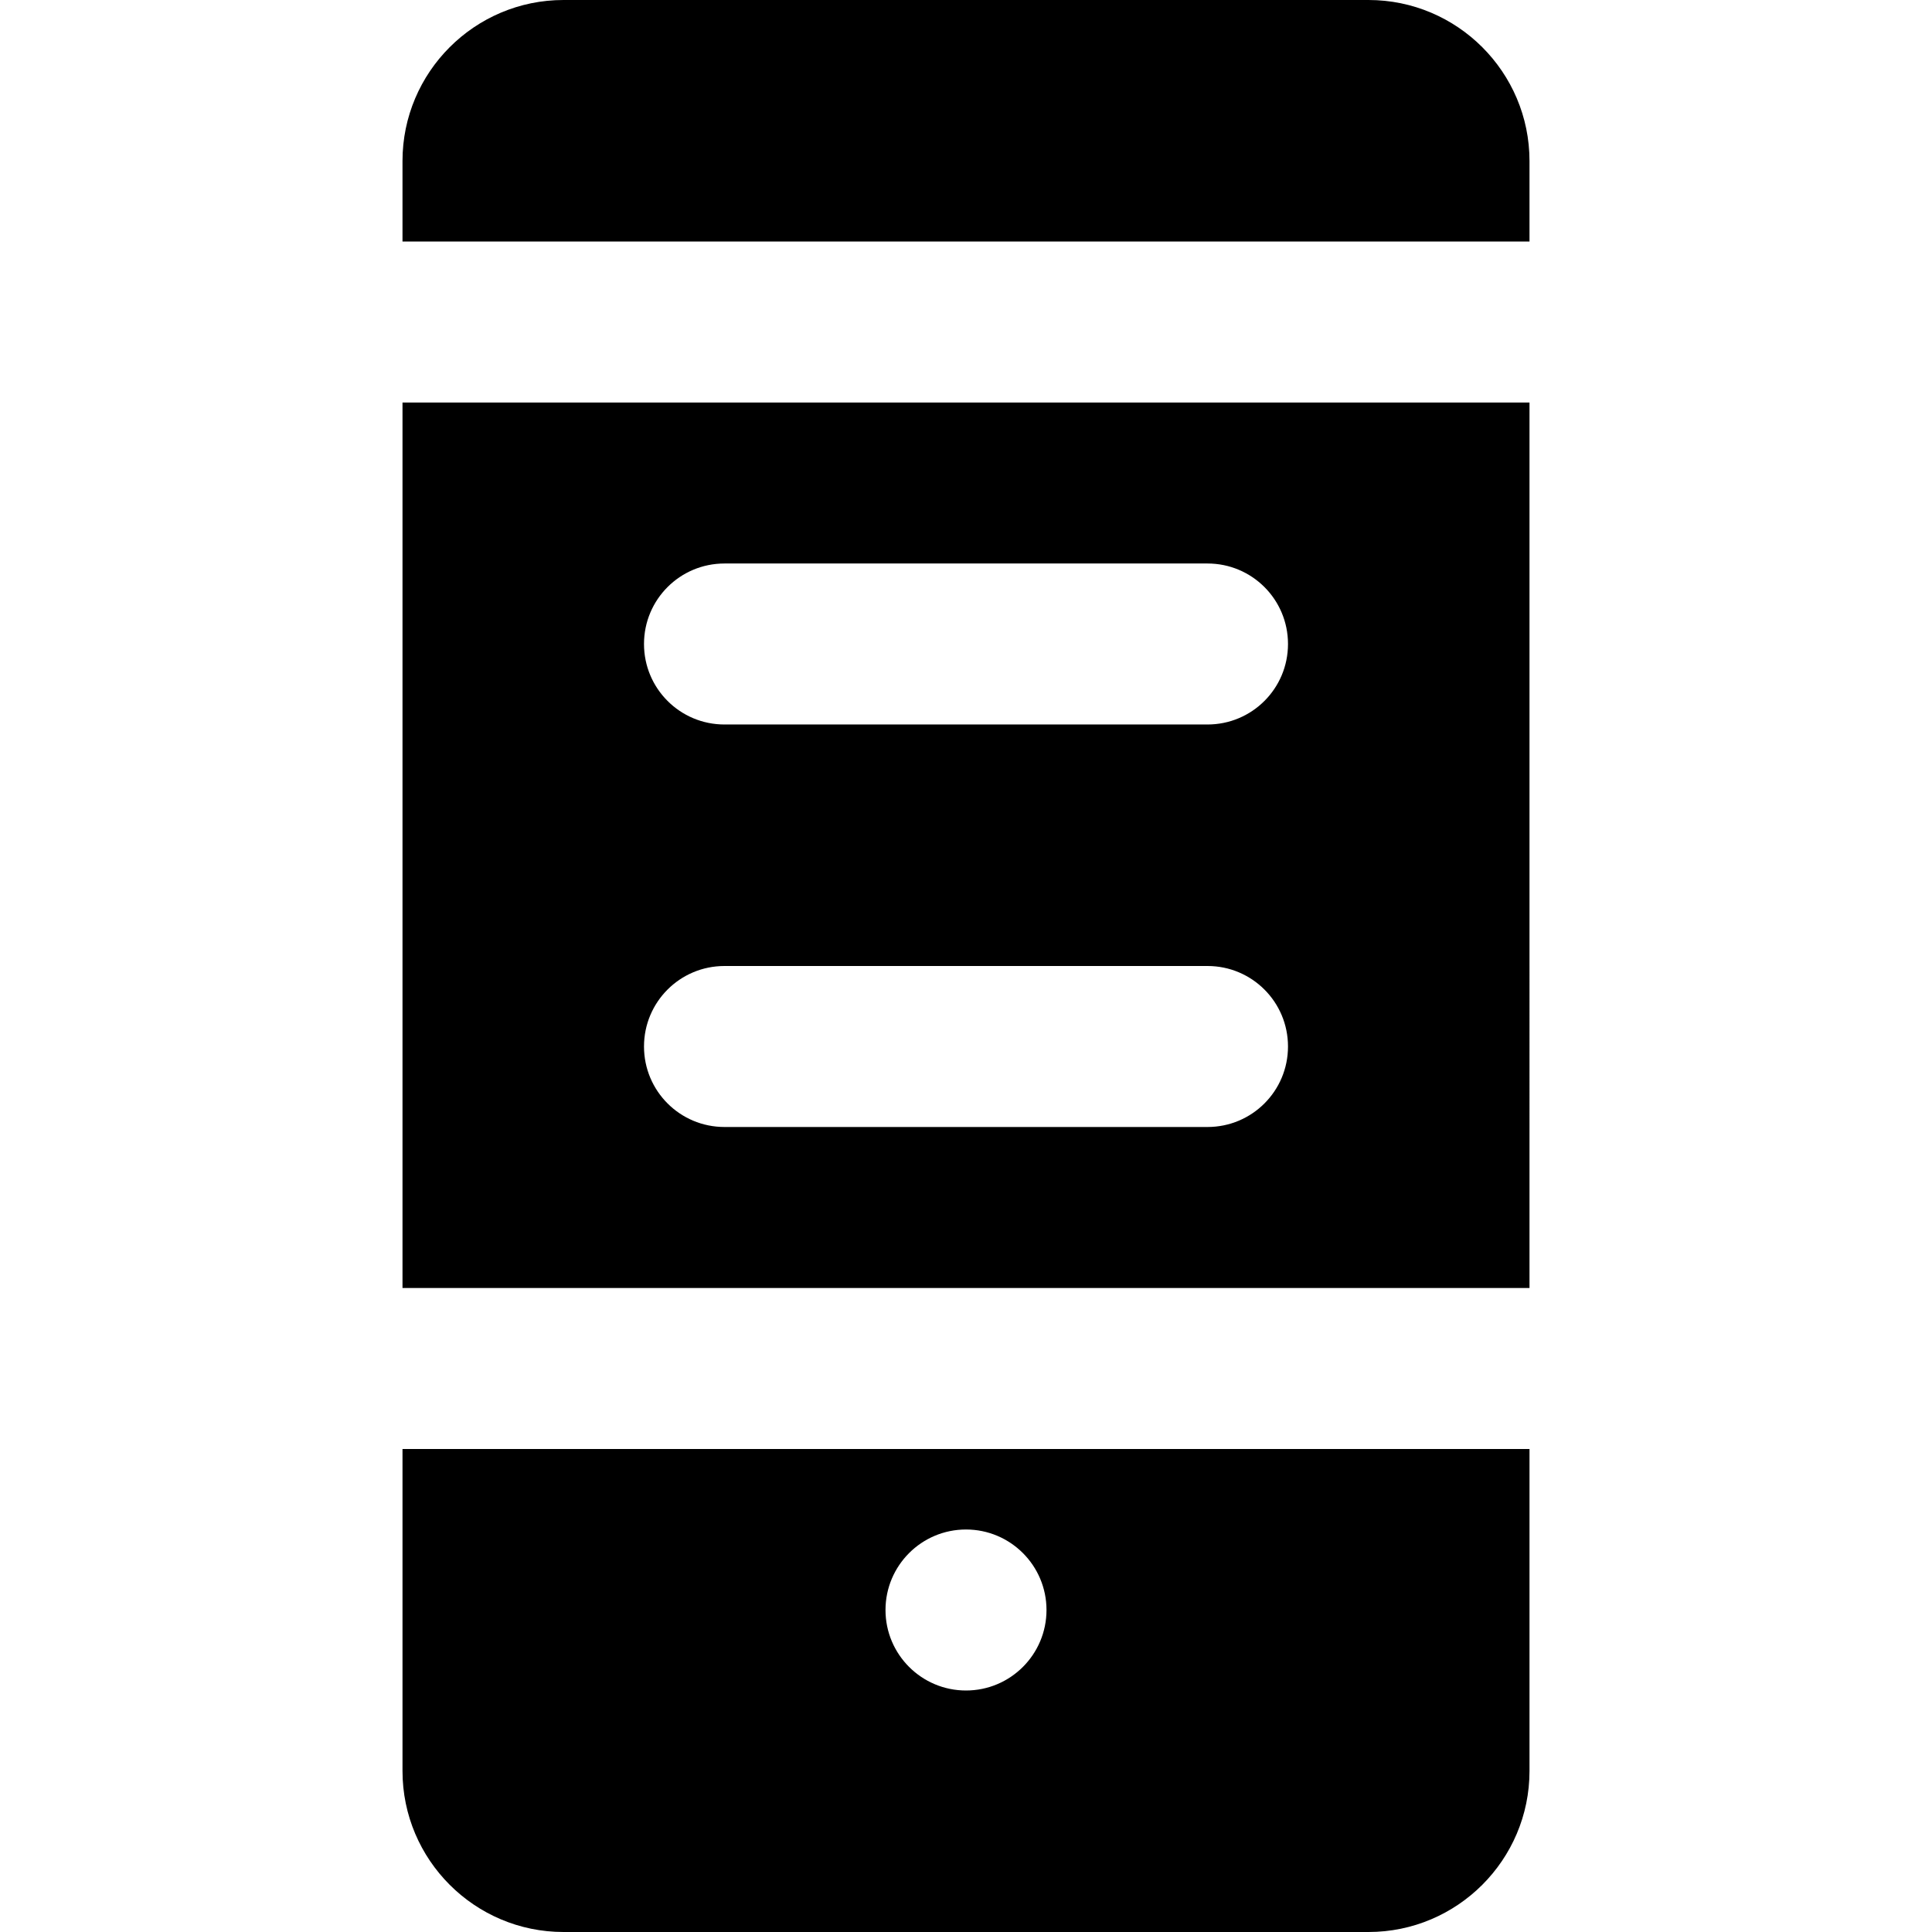
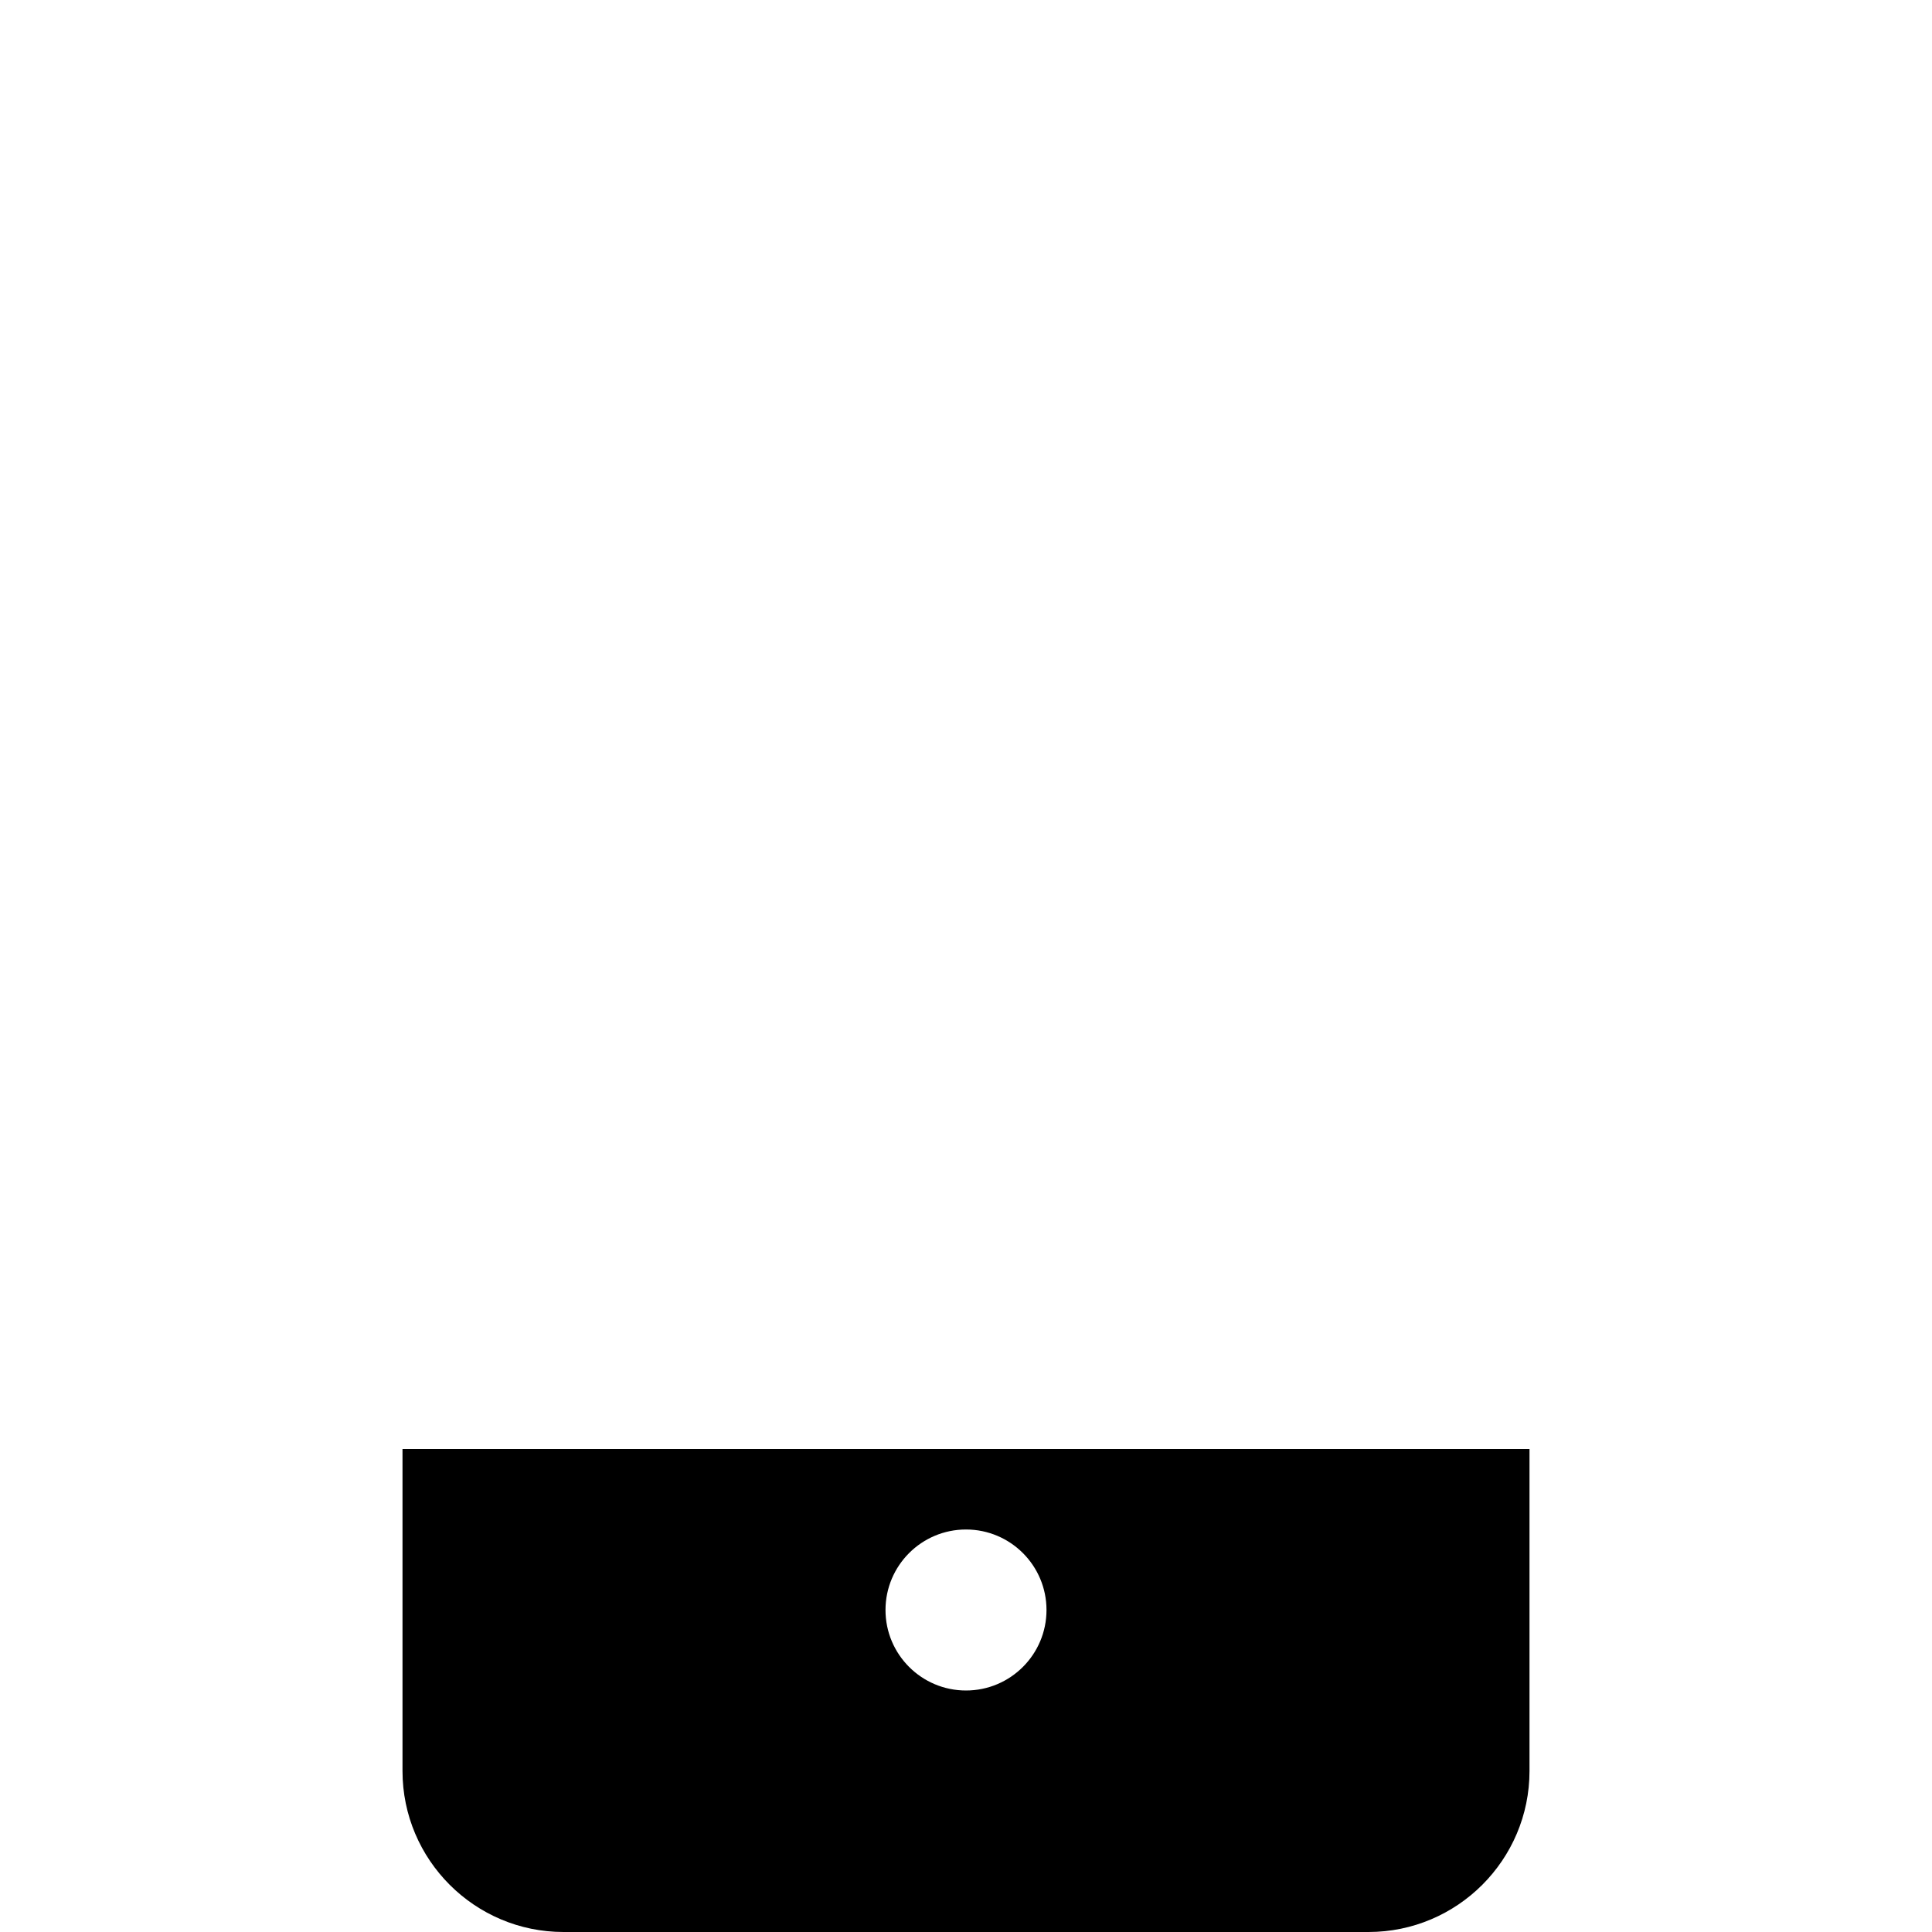
<svg xmlns="http://www.w3.org/2000/svg" fill="#000000" height="800px" width="800px" version="1.1" id="Layer_1" viewBox="0 0 512 512" xml:space="preserve">
  <g>
    <g>
      <g>
-         <path d="M362.667,0H149.333c-23.531,0-42.667,19.136-42.667,42.667V64h298.667V42.667C405.333,19.136,386.197,0,362.667,0z" />
-         <path d="M106.667,341.333h298.667V106.667H106.667V341.333z M192,149.333h128c11.797,0,21.333,9.536,21.333,21.333     c0,11.797-9.536,21.333-21.333,21.333H192c-11.797,0-21.333-9.536-21.333-21.333C170.667,158.869,180.203,149.333,192,149.333z      M192,256h128c11.797,0,21.333,9.536,21.333,21.333c0,11.797-9.536,21.333-21.333,21.333H192     c-11.797,0-21.333-9.536-21.333-21.333C170.667,265.536,180.203,256,192,256z" />
        <path d="M106.667,469.333c0,23.531,19.136,42.667,42.667,42.667h213.333c23.531,0,42.667-19.136,42.667-42.667V384H106.667     V469.333z M256,405.333c11.776,0,21.333,9.557,21.333,21.333S267.776,448,256,448c-11.776,0-21.333-9.557-21.333-21.333     S244.224,405.333,256,405.333z" />
      </g>
    </g>
  </g>
</svg>